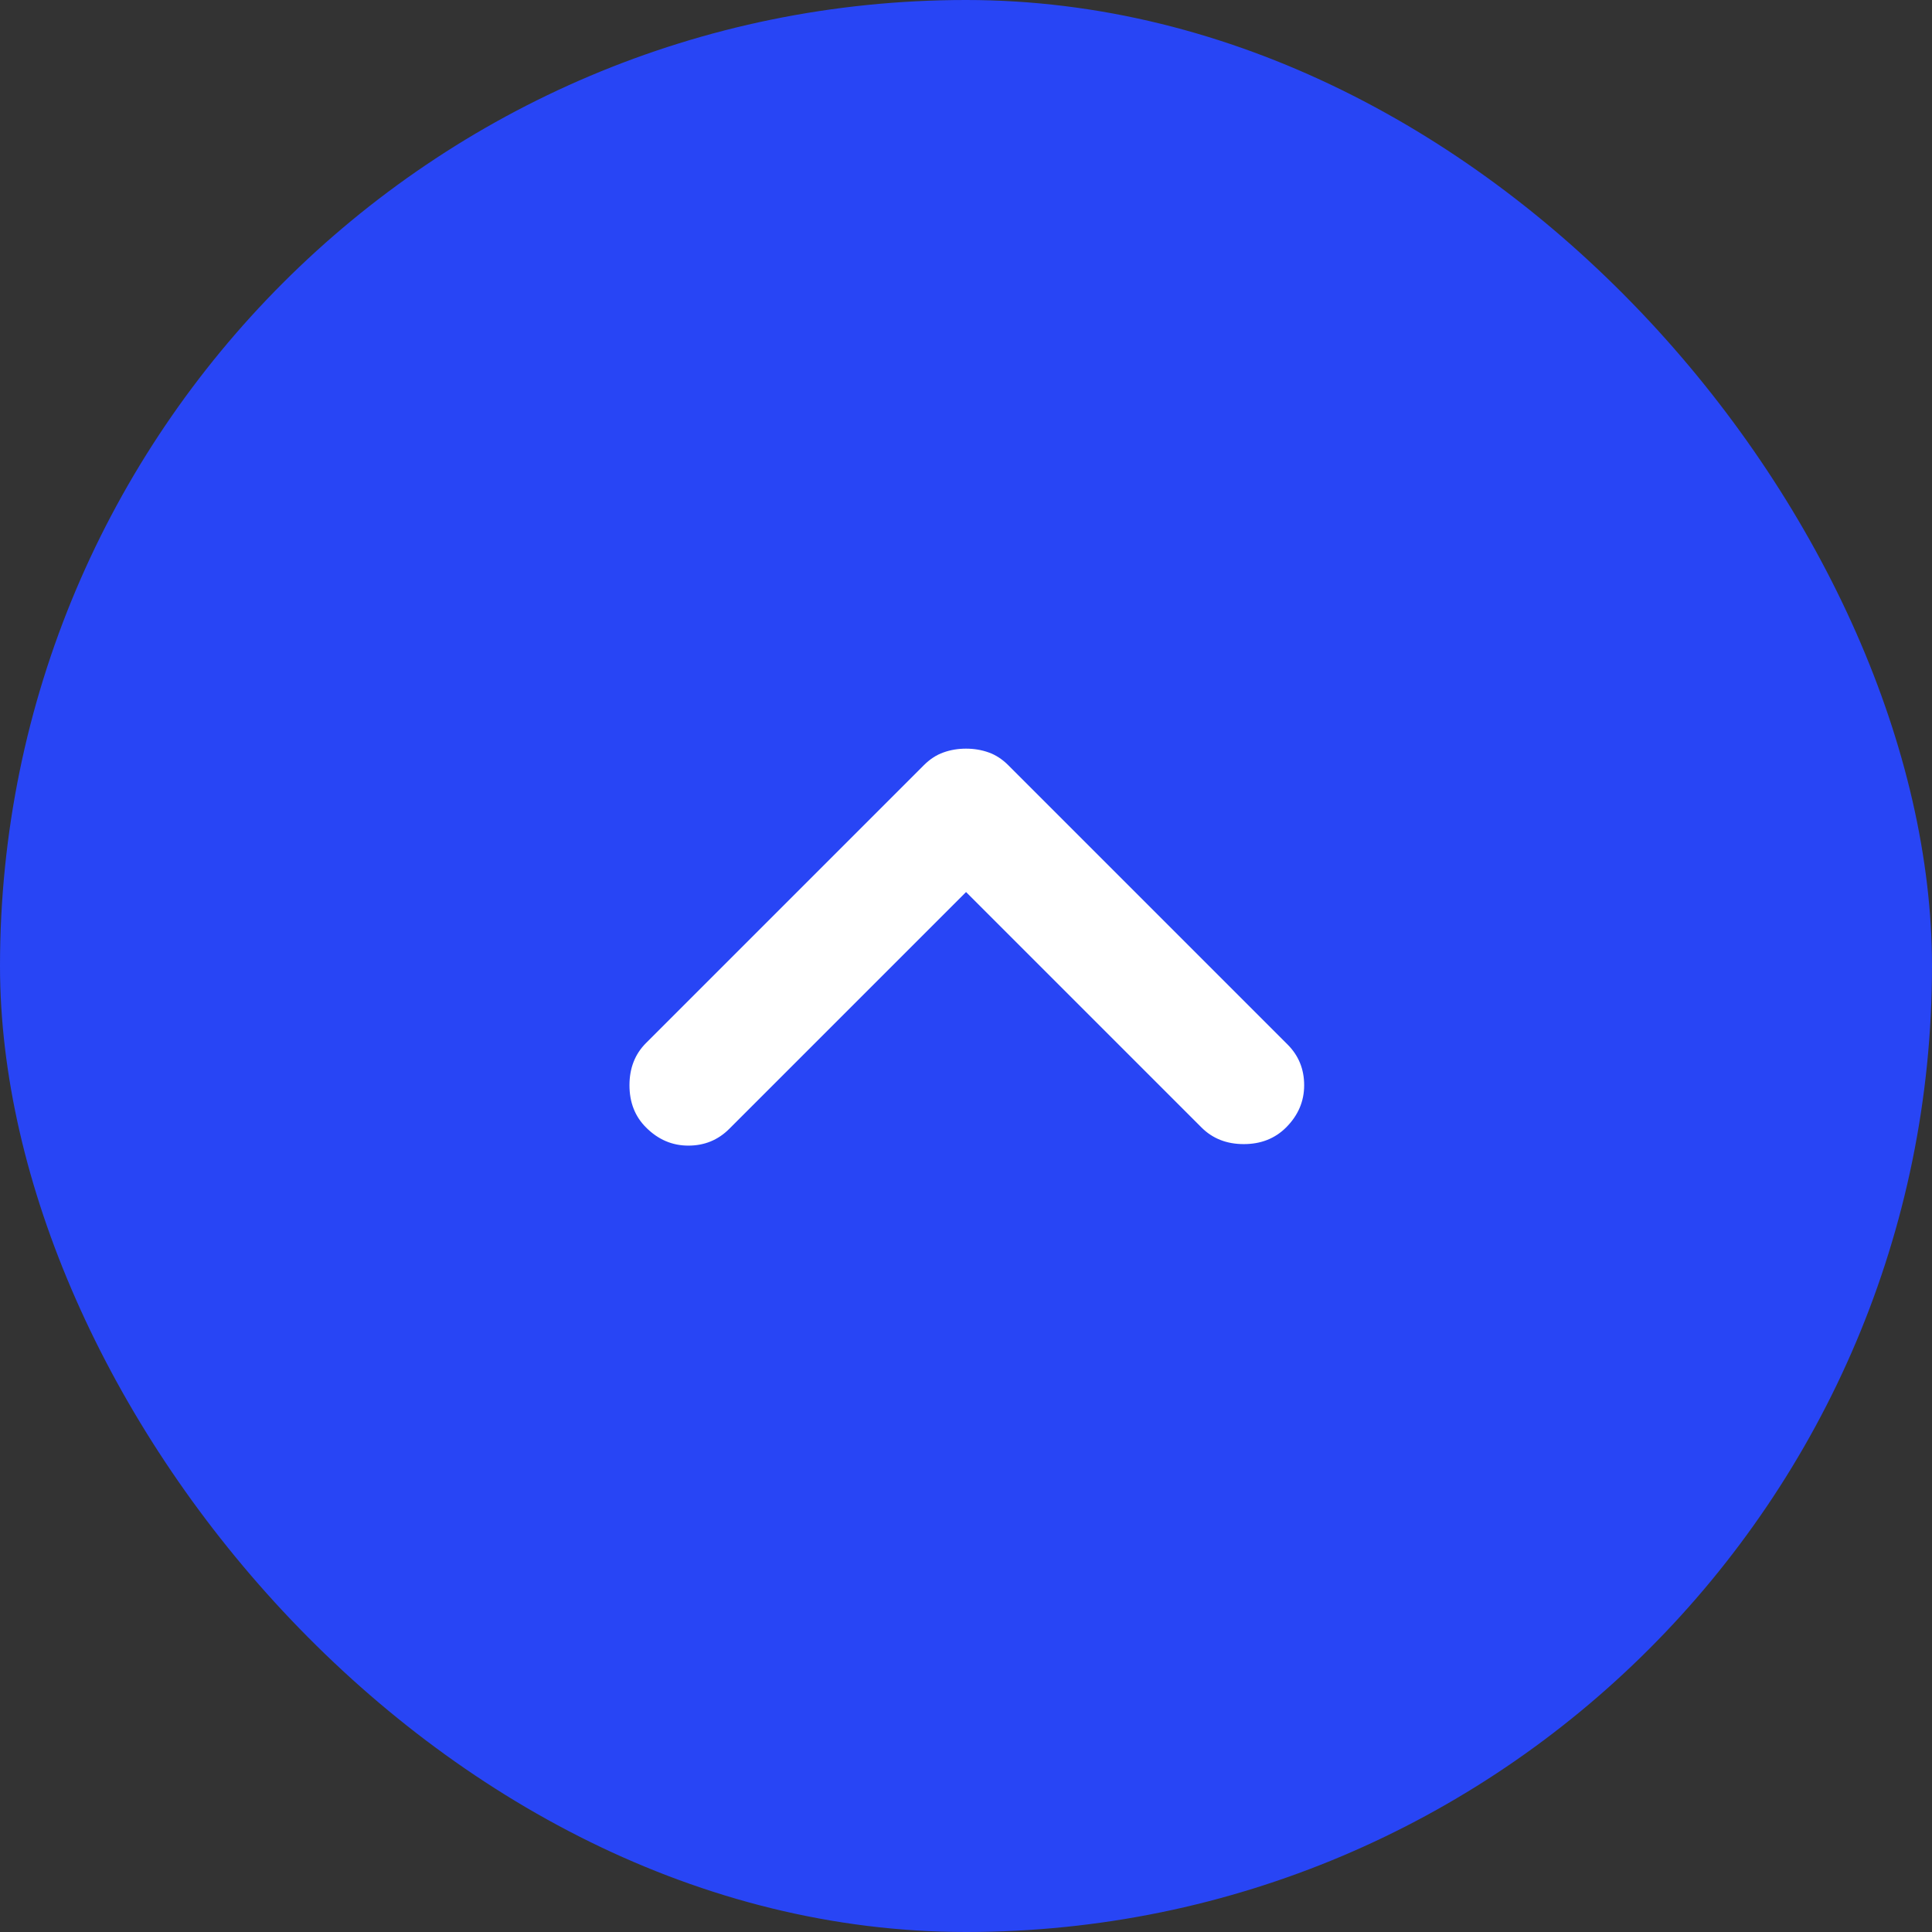
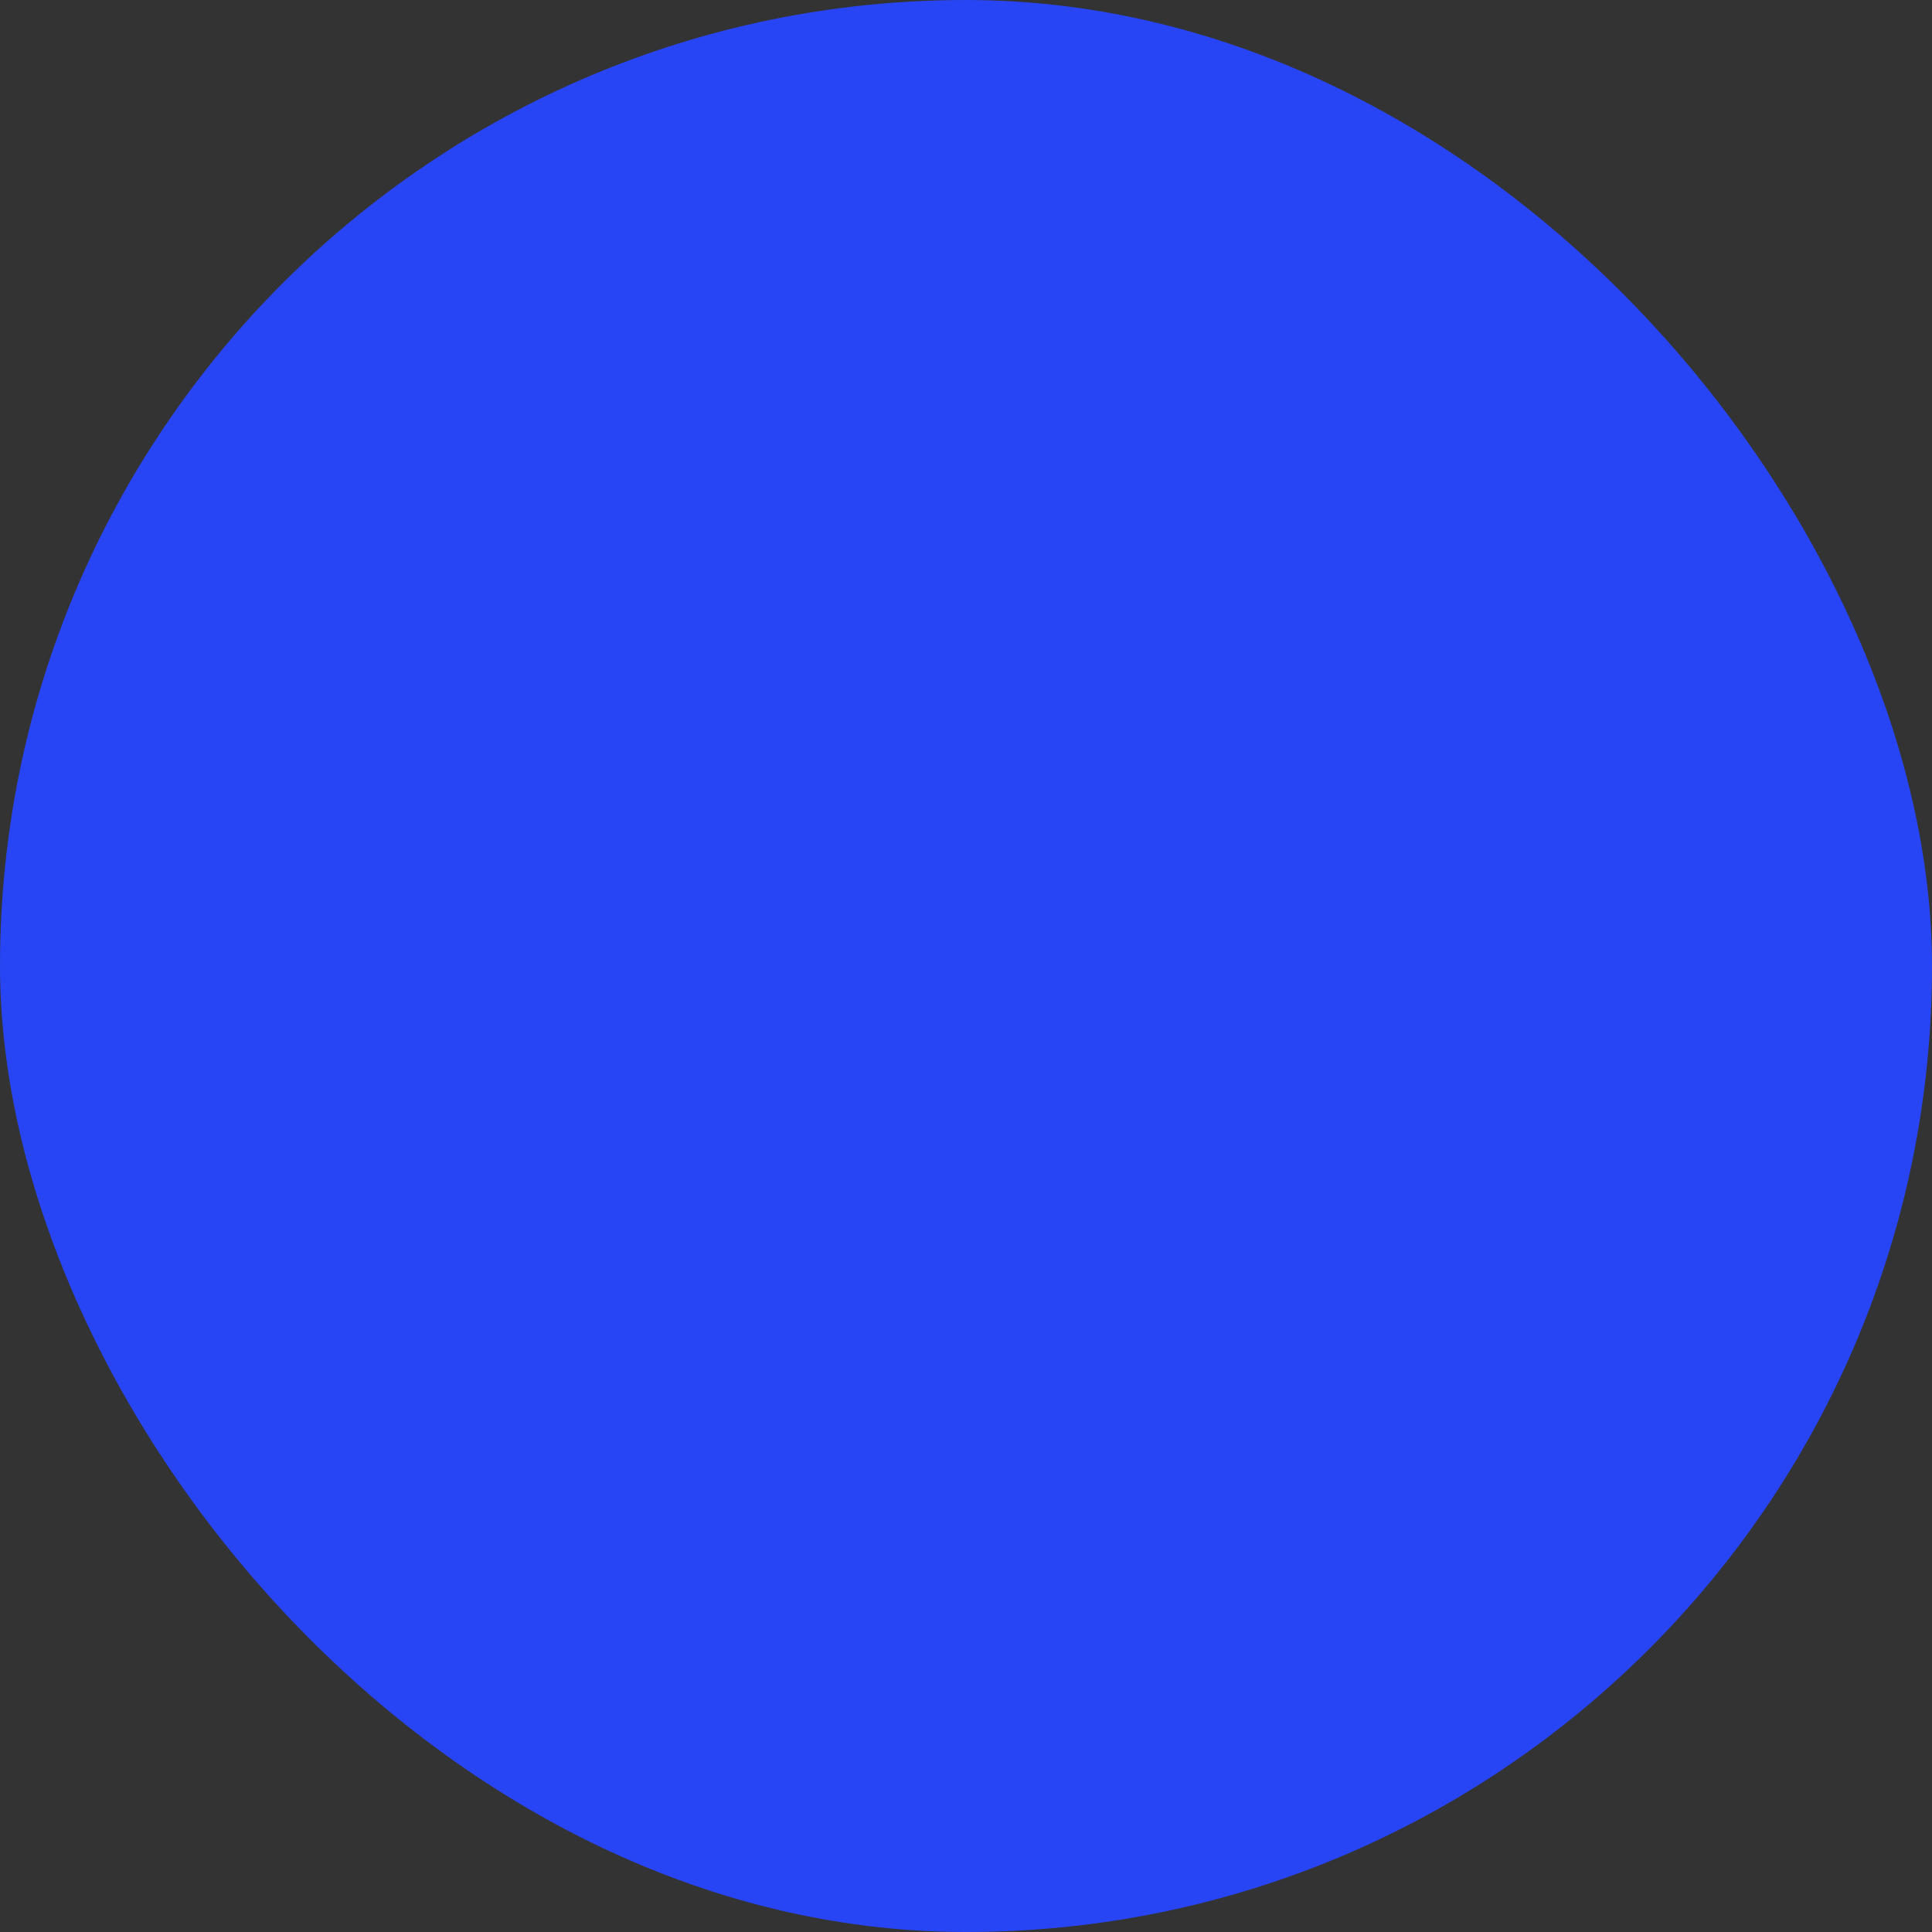
<svg xmlns="http://www.w3.org/2000/svg" width="32" height="32" viewBox="0 0 32 32" fill="none">
  <rect x="0" y="0" width="32" height="32" fill="#333333" stroke="none" />
  <rect width="32" height="32" rx="16" fill="#2845F5" />
-   <path d="M10.701 18.675C10.517 18.492 10.426 18.258 10.426 17.975C10.426 17.692 10.517 17.458 10.701 17.275L15.301 12.675C15.401 12.575 15.509 12.504 15.626 12.463C15.742 12.421 15.867 12.4 16.001 12.4C16.134 12.4 16.259 12.421 16.376 12.463C16.492 12.504 16.601 12.575 16.701 12.675L21.326 17.3C21.509 17.483 21.601 17.708 21.601 17.975C21.601 18.242 21.501 18.475 21.301 18.675C21.117 18.858 20.884 18.95 20.601 18.95C20.317 18.95 20.084 18.858 19.901 18.675L16.001 14.775L12.076 18.7C11.892 18.883 11.667 18.975 11.401 18.975C11.134 18.975 10.901 18.875 10.701 18.675Z" fill="white" />
</svg>